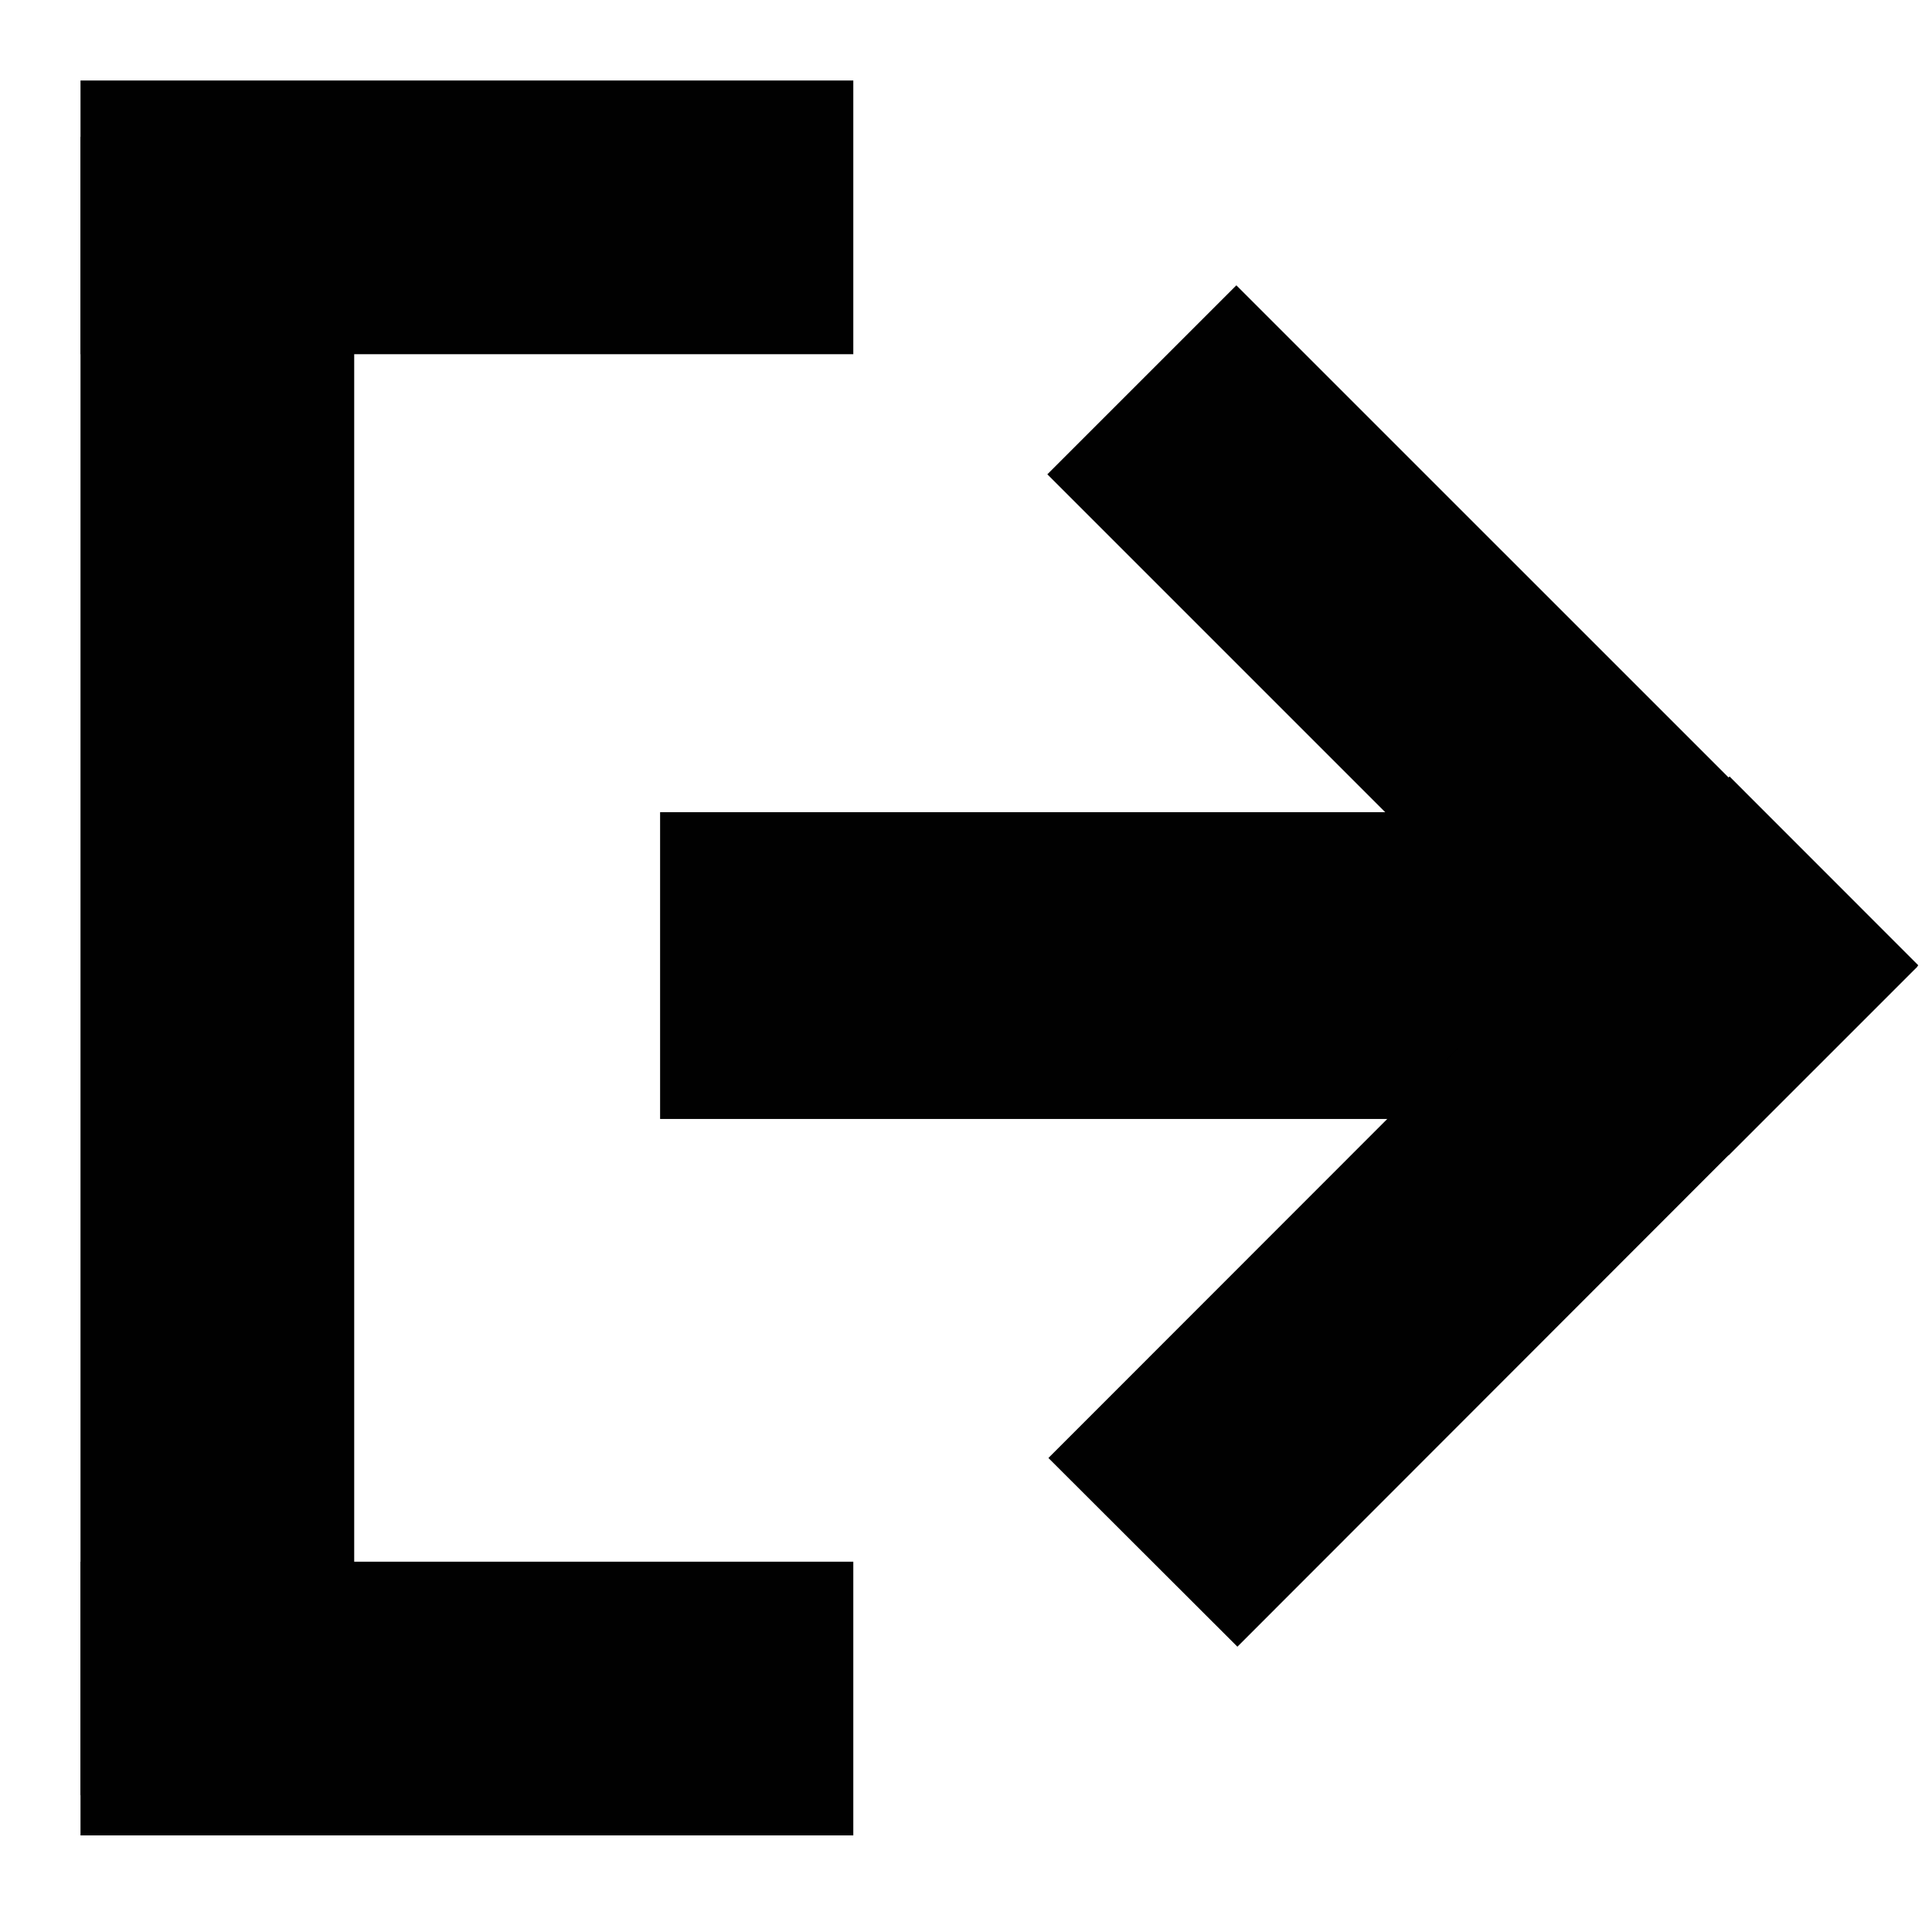
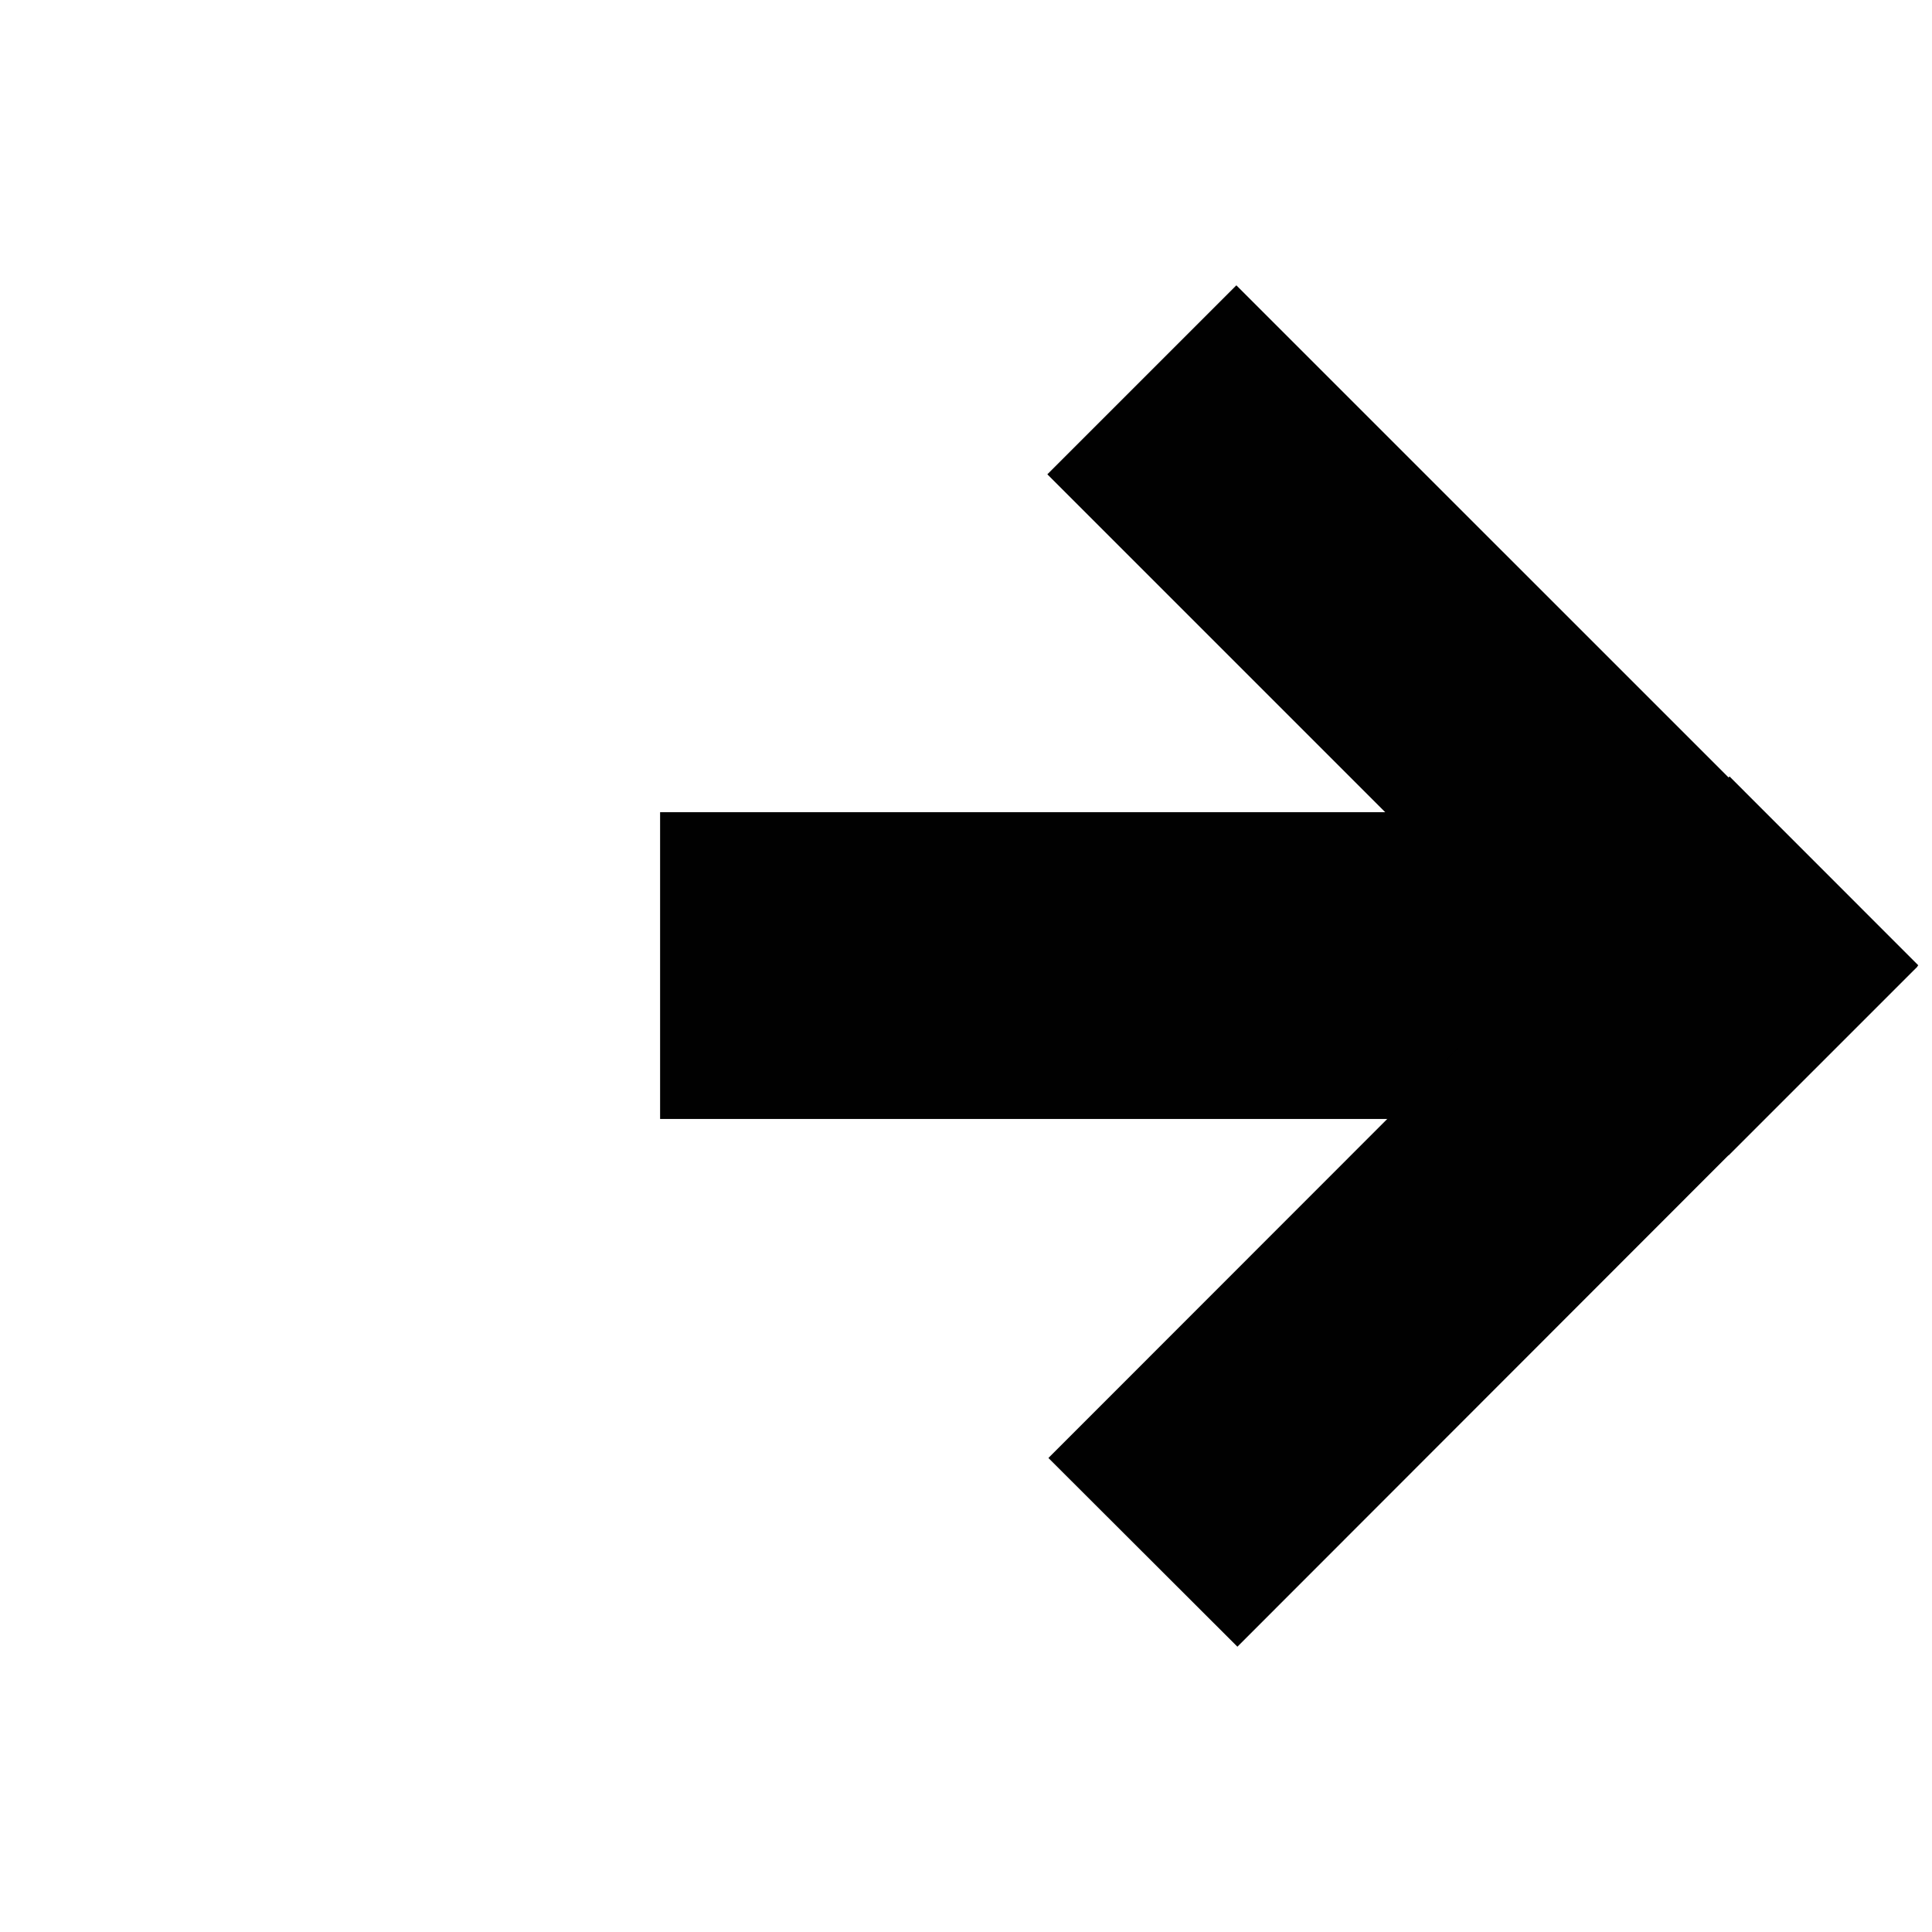
<svg xmlns="http://www.w3.org/2000/svg" version="1.1" id="Layer_1" width="800px" height="800px" viewBox="0 0 120 120" enable-background="new 0 0 120 120" xml:space="preserve">
  <polygon fill="#010101" points="107.359,71.768 65.052,29.461 76.792,17.722 119.104,60.029 " />
  <rect x="41" y="50.446" fill="#010101" width="60.21" height="19.055" />
  <polygon fill="#010101" points="119.149,59.957 76.858,102.28 65.119,90.558 107.426,48.229 " />
-   <rect x="5" y="8.5" fill="#010101" width="17" height="103" />
-   <rect x="5" y="5" fill="#010101" width="48" height="17" />
-   <rect x="5" y="97" fill="#010101" width="48" height="17" />
</svg>